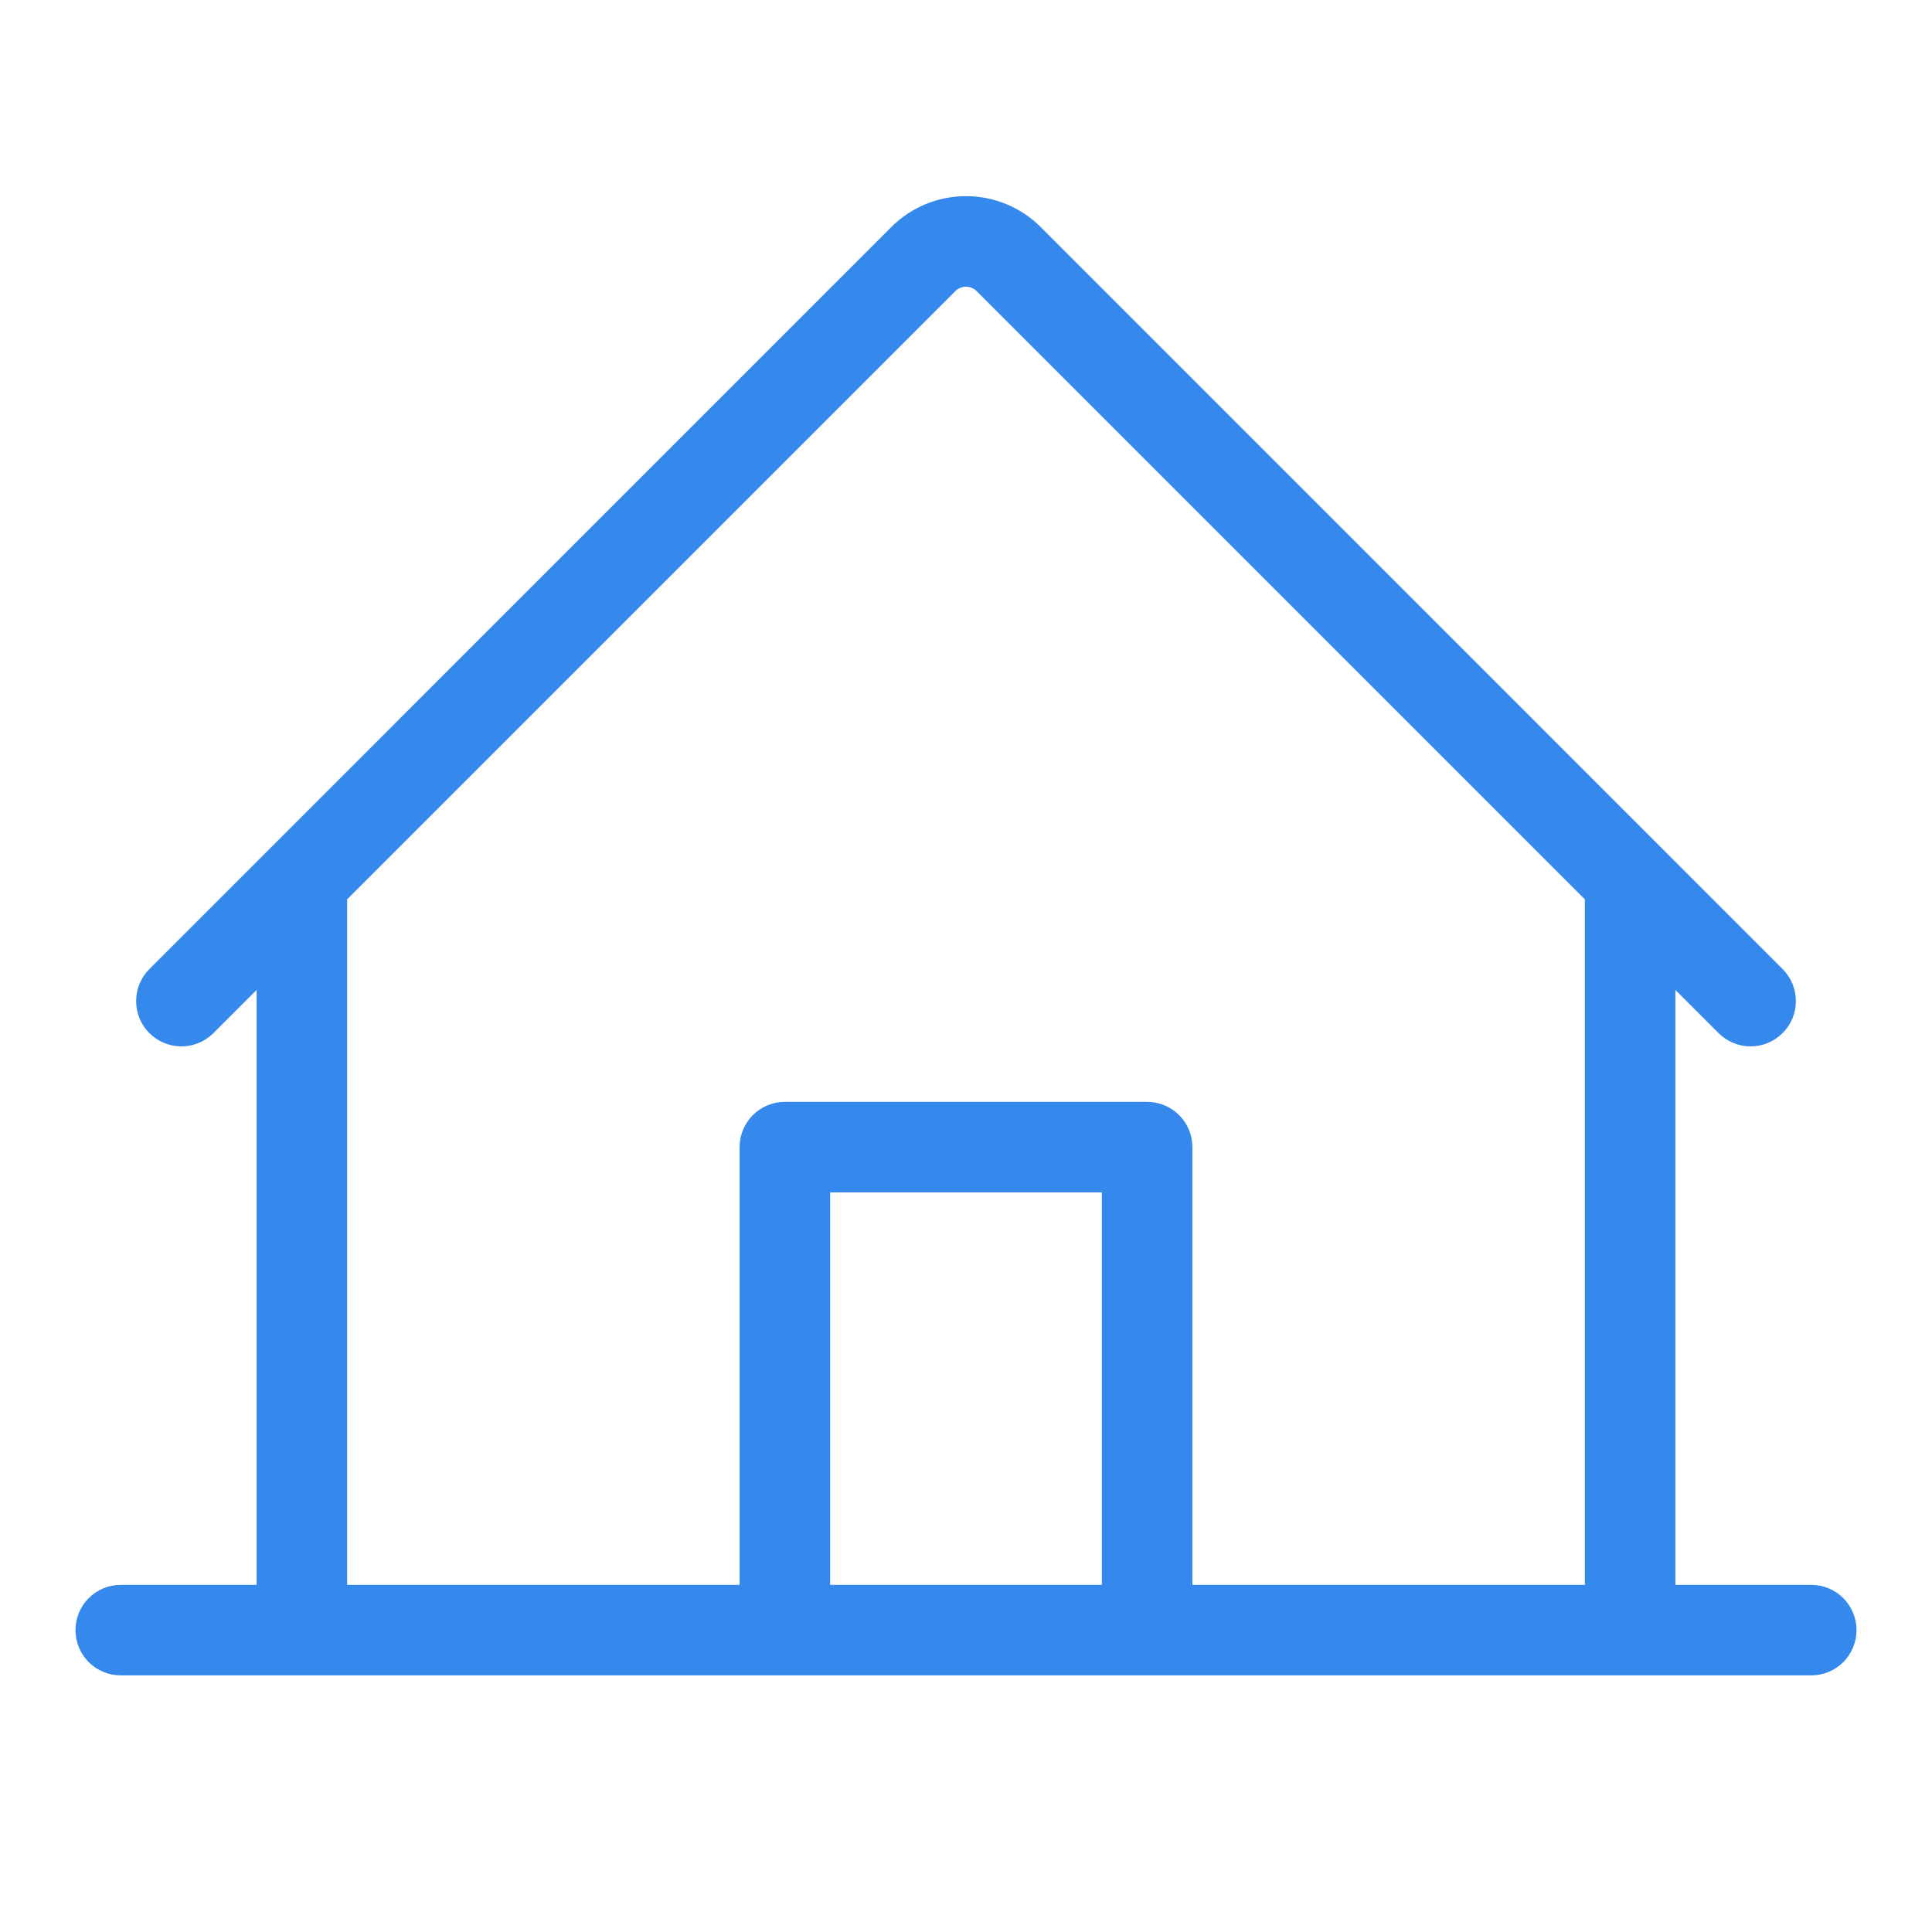
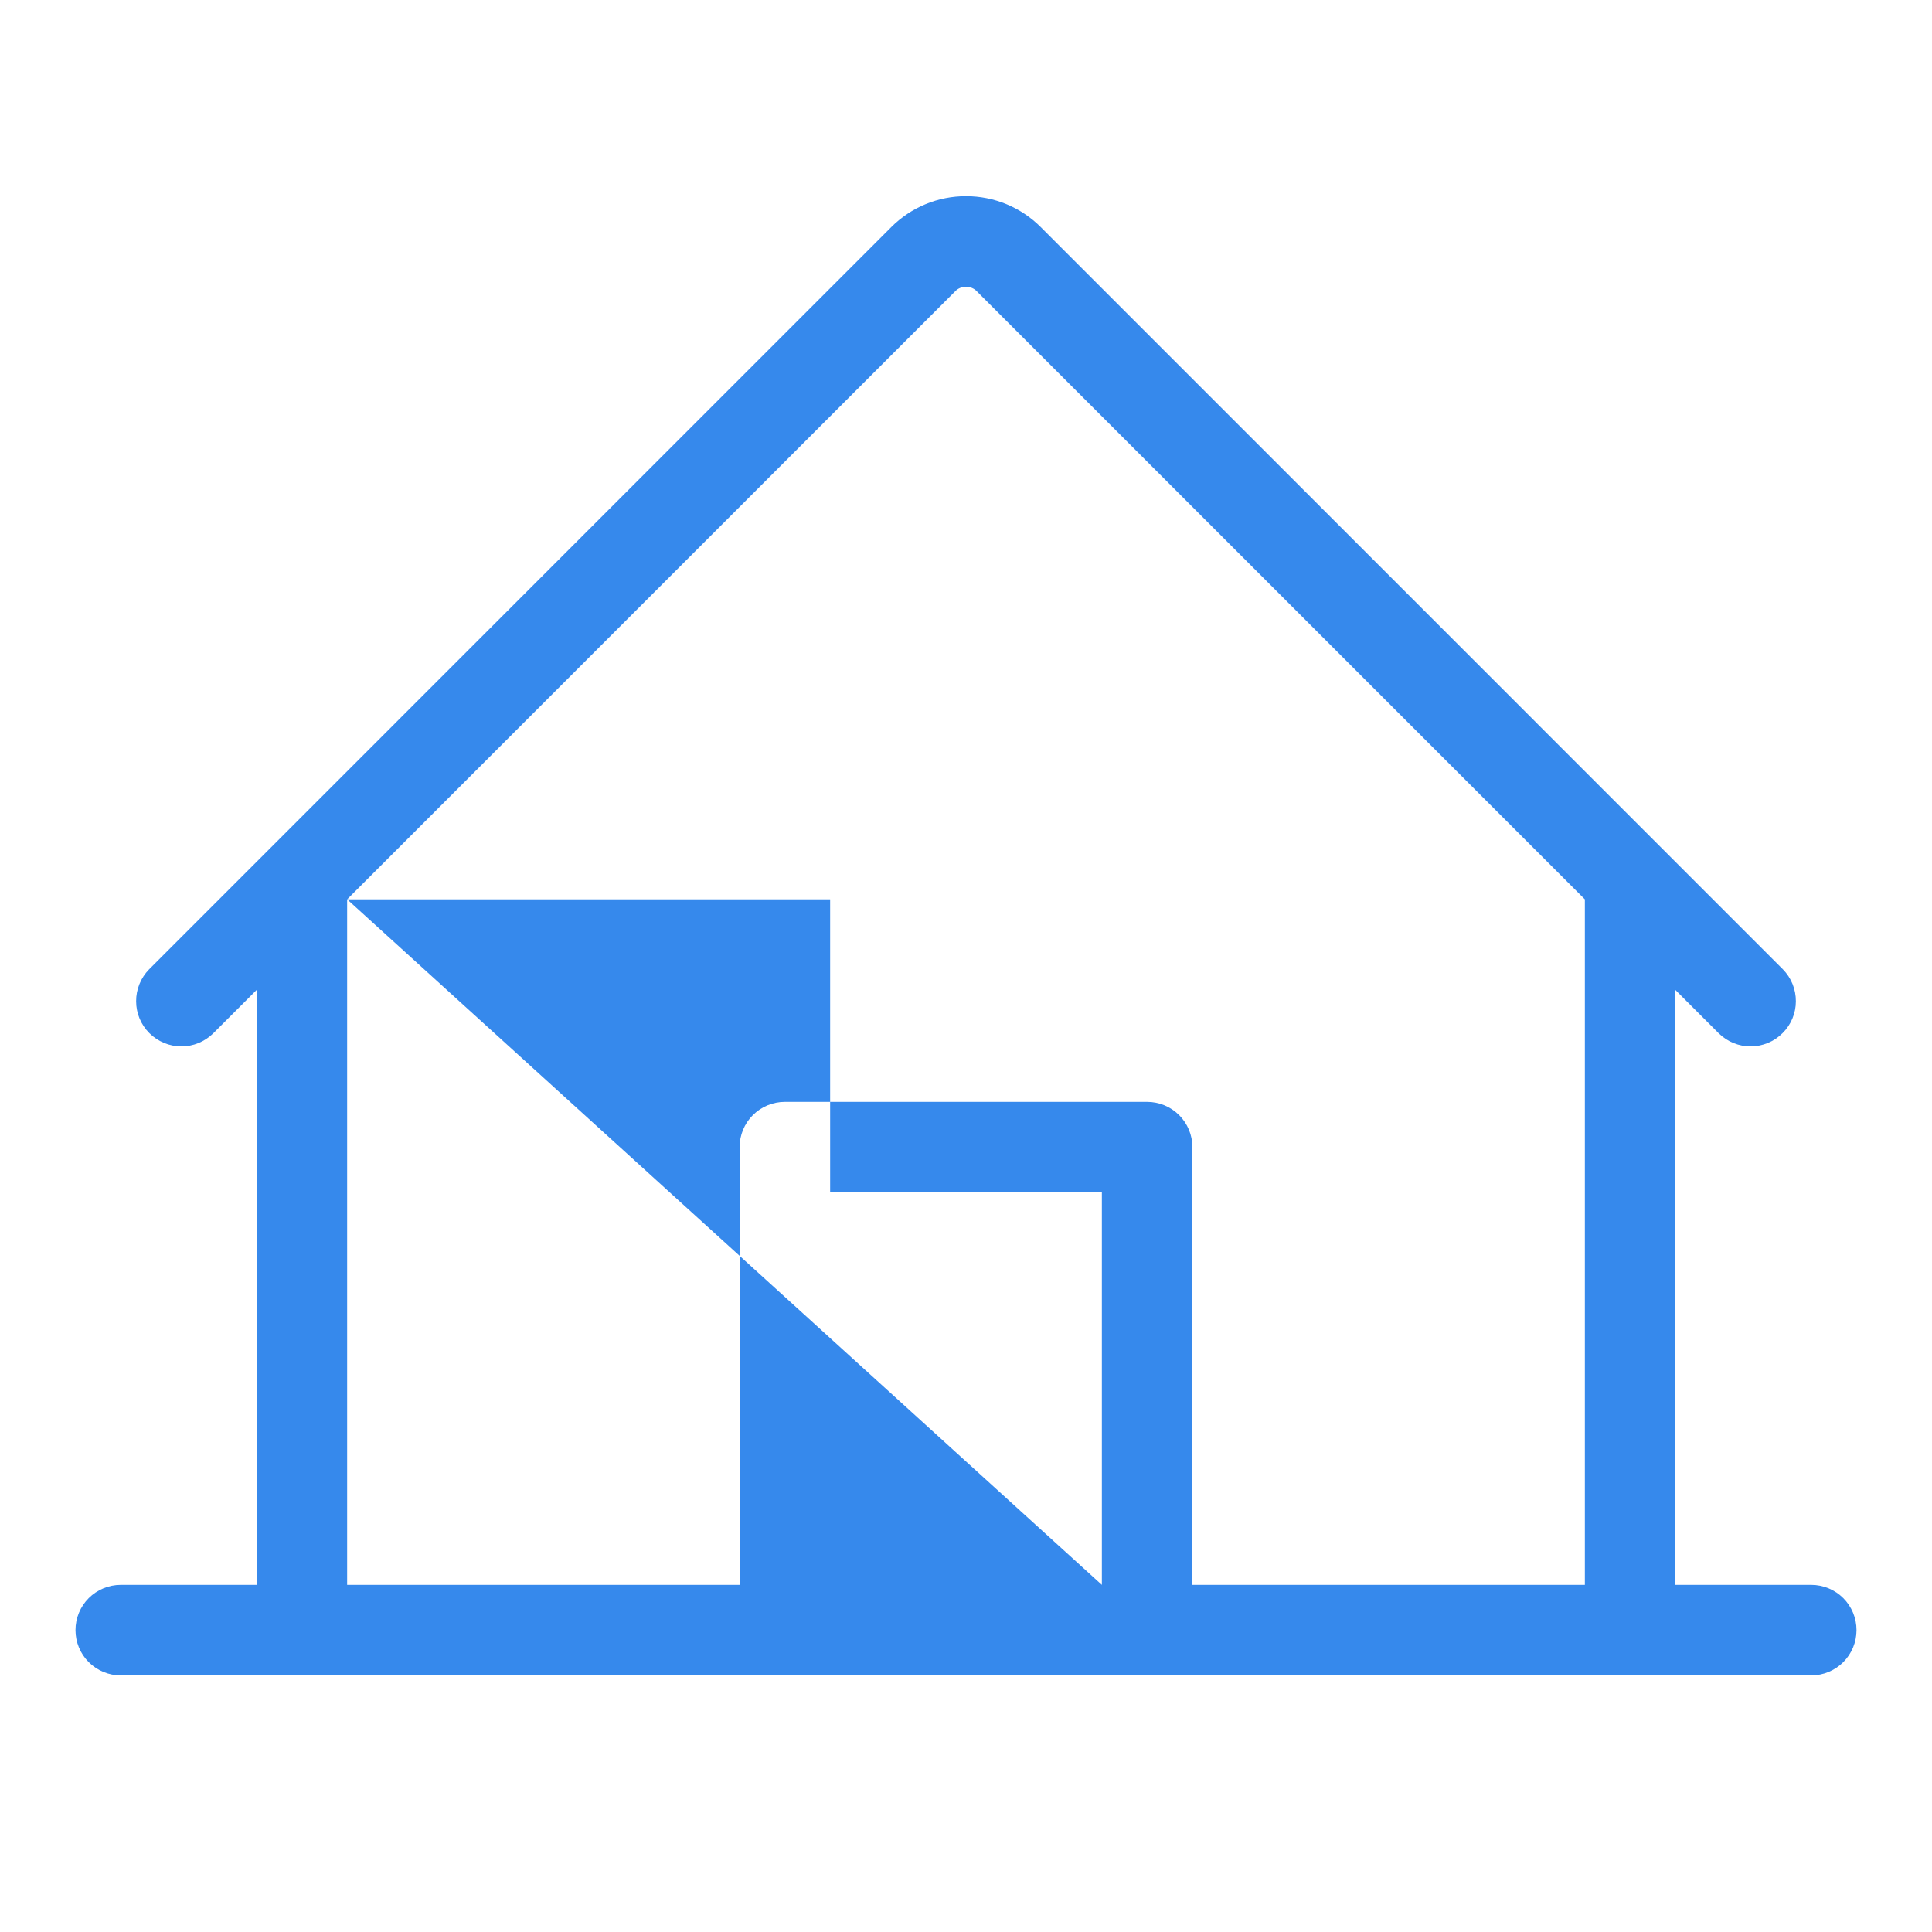
<svg xmlns="http://www.w3.org/2000/svg" width="28" height="28" viewBox="0 0 28 28" fill="none">
-   <path d="M26.25 22.969H24.281V14.347L24.911 14.977C25.035 15.098 25.201 15.166 25.374 15.165C25.547 15.164 25.713 15.095 25.835 14.972C25.958 14.85 26.027 14.684 26.027 14.511C26.028 14.338 25.96 14.171 25.839 14.048L15.083 3.291C14.941 3.149 14.772 3.036 14.586 2.959C14.4 2.882 14.201 2.843 14 2.843C13.799 2.843 13.6 2.882 13.414 2.959C13.228 3.036 13.059 3.149 12.917 3.291L2.161 14.048C2.04 14.171 1.972 14.338 1.973 14.511C1.973 14.684 2.042 14.85 2.164 14.972C2.287 15.095 2.453 15.164 2.626 15.165C2.799 15.166 2.965 15.098 3.089 14.977L3.719 14.347V22.969H1.75C1.576 22.969 1.409 23.038 1.286 23.161C1.163 23.284 1.094 23.451 1.094 23.625C1.094 23.799 1.163 23.966 1.286 24.089C1.409 24.212 1.576 24.281 1.75 24.281H26.25C26.424 24.281 26.591 24.212 26.714 24.089C26.837 23.966 26.906 23.799 26.906 23.625C26.906 23.451 26.837 23.284 26.714 23.161C26.591 23.038 26.424 22.969 26.25 22.969ZM5.031 13.034L13.845 4.22C13.865 4.199 13.889 4.183 13.916 4.172C13.943 4.161 13.971 4.155 14 4.155C14.029 4.155 14.057 4.161 14.084 4.172C14.111 4.183 14.135 4.199 14.155 4.22L22.969 13.034V22.969H17.281V16.625C17.281 16.451 17.212 16.284 17.089 16.161C16.966 16.038 16.799 15.969 16.625 15.969H11.375C11.201 15.969 11.034 16.038 10.911 16.161C10.788 16.284 10.719 16.451 10.719 16.625V22.969H5.031V13.034ZM15.969 22.969H12.031V17.281H15.969V22.969Z" fill="#3689EC" />
+   <path d="M26.25 22.969H24.281V14.347L24.911 14.977C25.035 15.098 25.201 15.166 25.374 15.165C25.547 15.164 25.713 15.095 25.835 14.972C25.958 14.85 26.027 14.684 26.027 14.511C26.028 14.338 25.96 14.171 25.839 14.048L15.083 3.291C14.941 3.149 14.772 3.036 14.586 2.959C14.4 2.882 14.201 2.843 14 2.843C13.799 2.843 13.6 2.882 13.414 2.959C13.228 3.036 13.059 3.149 12.917 3.291L2.161 14.048C2.04 14.171 1.972 14.338 1.973 14.511C1.973 14.684 2.042 14.85 2.164 14.972C2.287 15.095 2.453 15.164 2.626 15.165C2.799 15.166 2.965 15.098 3.089 14.977L3.719 14.347V22.969H1.75C1.576 22.969 1.409 23.038 1.286 23.161C1.163 23.284 1.094 23.451 1.094 23.625C1.094 23.799 1.163 23.966 1.286 24.089C1.409 24.212 1.576 24.281 1.75 24.281H26.25C26.424 24.281 26.591 24.212 26.714 24.089C26.837 23.966 26.906 23.799 26.906 23.625C26.906 23.451 26.837 23.284 26.714 23.161C26.591 23.038 26.424 22.969 26.25 22.969ZM5.031 13.034L13.845 4.22C13.865 4.199 13.889 4.183 13.916 4.172C13.943 4.161 13.971 4.155 14 4.155C14.029 4.155 14.057 4.161 14.084 4.172C14.111 4.183 14.135 4.199 14.155 4.22L22.969 13.034V22.969H17.281V16.625C17.281 16.451 17.212 16.284 17.089 16.161C16.966 16.038 16.799 15.969 16.625 15.969H11.375C11.201 15.969 11.034 16.038 10.911 16.161C10.788 16.284 10.719 16.451 10.719 16.625V22.969H5.031V13.034ZH12.031V17.281H15.969V22.969Z" fill="#3689EC" />
</svg>